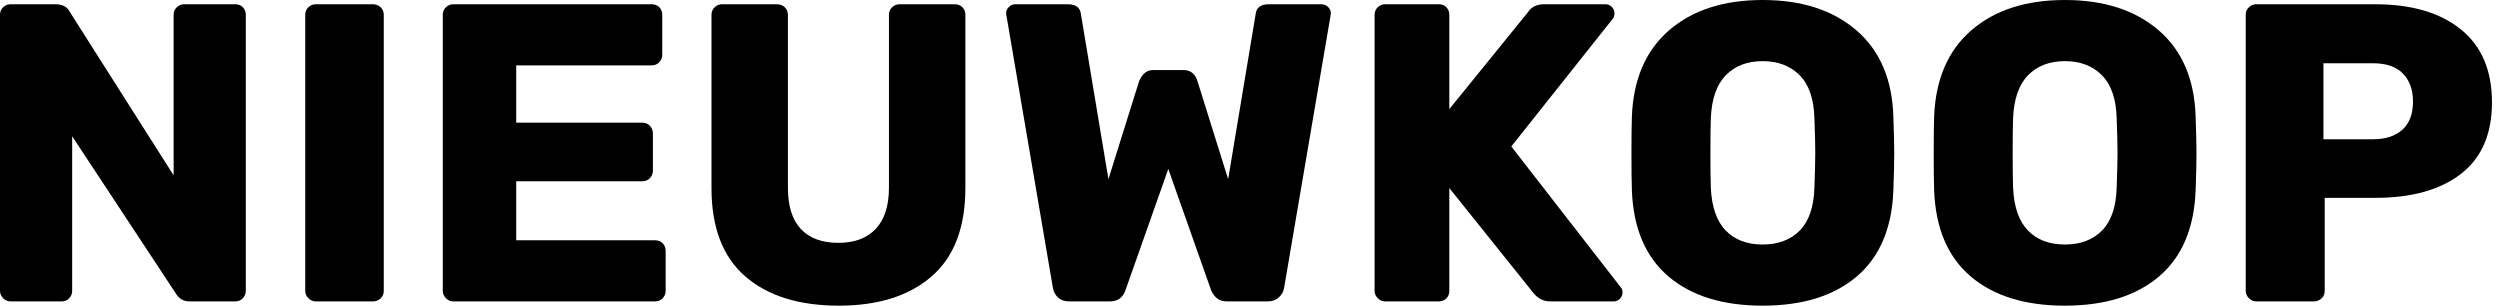
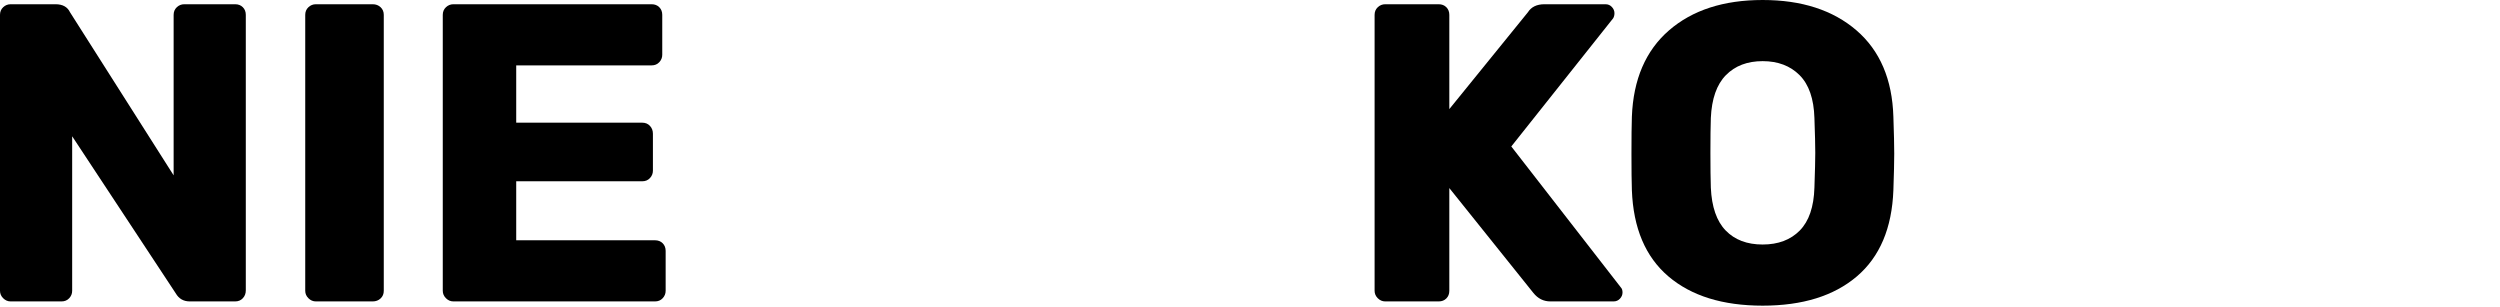
<svg xmlns="http://www.w3.org/2000/svg" width="100%" height="100%" viewBox="0 0 212 26" version="1.1" xml:space="preserve" style="fill-rule:evenodd;clip-rule:evenodd;stroke-linejoin:round;stroke-miterlimit:2;">
  <g transform="matrix(1,0,0,1,0.27,0.63)">
    <path d="M0,24.66C-0.18,24.48 -0.27,24.27 -0.27,24.03L-0.27,0.631C-0.27,0.366 -0.18,0.15 0,-0.018C0.18,-0.186 0.39,-0.27 0.63,-0.27L4.446,-0.27C5.045,-0.27 5.454,-0.041 5.67,0.414L14.454,14.238L14.454,0.631C14.454,0.366 14.544,0.15 14.724,-0.018C14.904,-0.186 15.114,-0.27 15.354,-0.27L19.674,-0.27C19.938,-0.27 20.154,-0.186 20.322,-0.018C20.49,0.15 20.574,0.366 20.574,0.631L20.574,23.994C20.574,24.259 20.49,24.48 20.322,24.66C20.154,24.84 19.938,24.93 19.674,24.93L15.822,24.93C15.294,24.93 14.898,24.702 14.634,24.246L5.85,10.926L5.85,24.03C5.85,24.27 5.766,24.48 5.598,24.66C5.43,24.84 5.214,24.93 4.95,24.93L0.63,24.93C0.39,24.93 0.18,24.84 0,24.66" style="fill-rule:nonzero;" />
  </g>
  <g transform="matrix(1,0,0,1,26.154,0.63)">
    <path d="M0,24.66C-0.18,24.48 -0.27,24.27 -0.27,24.03L-0.27,0.631C-0.27,0.366 -0.18,0.15 0,-0.018C0.18,-0.186 0.39,-0.27 0.63,-0.27L5.454,-0.27C5.718,-0.27 5.94,-0.186 6.12,-0.018C6.3,0.15 6.39,0.366 6.39,0.631L6.39,24.03C6.39,24.295 6.3,24.511 6.12,24.678C5.94,24.846 5.718,24.93 5.454,24.93L0.63,24.93C0.39,24.93 0.18,24.84 0,24.66" style="fill-rule:nonzero;" />
  </g>
  <g transform="matrix(1,0,0,1,37.817,0.63)">
    <path d="M0,24.66C-0.18,24.48 -0.27,24.27 -0.27,24.03L-0.27,0.631C-0.27,0.366 -0.18,0.15 0,-0.018C0.18,-0.186 0.39,-0.27 0.63,-0.27L17.442,-0.27C17.706,-0.27 17.922,-0.186 18.09,-0.018C18.258,0.15 18.342,0.366 18.342,0.631L18.342,4.014C18.342,4.254 18.258,4.465 18.09,4.644C17.922,4.824 17.706,4.914 17.442,4.914L5.958,4.914L5.958,9.774L16.65,9.774C16.914,9.774 17.13,9.864 17.298,10.044C17.466,10.224 17.55,10.446 17.55,10.71L17.55,13.842C17.55,14.082 17.466,14.292 17.298,14.472C17.13,14.652 16.914,14.742 16.65,14.742L5.958,14.742L5.958,19.746L17.73,19.746C17.994,19.746 18.21,19.83 18.378,19.998C18.545,20.166 18.63,20.383 18.63,20.646L18.63,24.03C18.63,24.27 18.545,24.48 18.378,24.66C18.21,24.84 17.994,24.93 17.73,24.93L0.63,24.93C0.39,24.93 0.18,24.84 0,24.66" style="fill-rule:nonzero;" />
  </g>
  <g transform="matrix(1,0,0,1,63.197,2.844)">
-     <path d="M0,20.593C-1.908,18.937 -2.862,16.441 -2.862,13.105L-2.862,-1.583C-2.862,-1.847 -2.772,-2.063 -2.592,-2.231C-2.412,-2.399 -2.202,-2.483 -1.962,-2.483L2.682,-2.483C2.946,-2.483 3.168,-2.399 3.348,-2.231C3.528,-2.063 3.618,-1.847 3.618,-1.583L3.618,13.069C3.618,14.629 3.983,15.799 4.716,16.578C5.448,17.359 6.51,17.749 7.902,17.749C9.27,17.749 10.326,17.353 11.07,16.561C11.813,15.769 12.186,14.605 12.186,13.069L12.186,-1.583C12.186,-1.847 12.276,-2.063 12.456,-2.231C12.636,-2.399 12.846,-2.483 13.086,-2.483L17.766,-2.483C18.03,-2.483 18.246,-2.399 18.414,-2.231C18.582,-2.063 18.666,-1.847 18.666,-1.583L18.666,13.105C18.666,16.441 17.712,18.937 15.804,20.593C13.896,22.249 11.273,23.076 7.938,23.076C4.554,23.076 1.908,22.249 0,20.593" style="fill-rule:nonzero;" />
-   </g>
+     </g>
  <g transform="matrix(1,0,0,1,89.711,0.703)">
-     <path d="M0,24.515C-0.24,24.287 -0.384,24.005 -0.432,23.669L-4.356,0.665C-4.38,0.593 -4.392,0.509 -4.392,0.413C-4.392,0.222 -4.314,0.048 -4.158,-0.108C-4.002,-0.264 -3.829,-0.342 -3.636,-0.342L0.828,-0.342C1.5,-0.342 1.872,-0.079 1.944,0.449L4.284,14.49L6.876,6.209C7.14,5.562 7.536,5.238 8.064,5.238L10.656,5.238C11.255,5.238 11.651,5.562 11.844,6.209L14.436,14.49L16.776,0.449C16.848,-0.079 17.22,-0.342 17.892,-0.342L22.356,-0.342C22.572,-0.342 22.757,-0.264 22.914,-0.108C23.07,0.048 23.148,0.222 23.148,0.413L23.112,0.665L19.188,23.669C19.14,24.005 18.99,24.287 18.738,24.515C18.486,24.744 18.167,24.857 17.784,24.857L14.364,24.857C13.979,24.857 13.68,24.761 13.464,24.57C13.248,24.377 13.091,24.161 12.996,23.921L9.36,13.625L5.724,23.921C5.508,24.546 5.063,24.857 4.392,24.857L0.972,24.857C0.563,24.857 0.24,24.744 0,24.515" style="fill-rule:nonzero;" />
-   </g>
+     </g>
  <g transform="matrix(1,0,0,1,116.836,0.63)">
    <path d="M0,24.66C-0.18,24.48 -0.27,24.27 -0.27,24.03L-0.27,0.631C-0.27,0.366 -0.18,0.15 0,-0.018C0.18,-0.186 0.39,-0.27 0.63,-0.27L5.166,-0.27C5.43,-0.27 5.646,-0.186 5.814,-0.018C5.981,0.15 6.066,0.366 6.066,0.631L6.066,8.622L12.726,0.414C13.014,-0.041 13.482,-0.27 14.13,-0.27L19.313,-0.27C19.53,-0.27 19.71,-0.192 19.854,-0.035C19.998,0.121 20.07,0.295 20.07,0.486C20.07,0.654 20.034,0.799 19.962,0.918L11.322,11.79L20.61,23.742C20.706,23.838 20.754,23.982 20.754,24.174C20.754,24.367 20.682,24.541 20.538,24.696C20.394,24.852 20.214,24.93 19.998,24.93L14.634,24.93C14.058,24.93 13.578,24.69 13.194,24.21L6.066,15.318L6.066,24.03C6.066,24.295 5.981,24.511 5.814,24.678C5.646,24.846 5.43,24.93 5.166,24.93L0.63,24.93C0.39,24.93 0.18,24.84 0,24.66" style="fill-rule:nonzero;" />
  </g>
  <g transform="matrix(1,0,0,1,152.621,6.372)">
    <path d="M0,13.176C0.78,12.384 1.193,11.172 1.242,9.54C1.29,8.149 1.314,7.164 1.314,6.588C1.314,5.965 1.29,4.981 1.242,3.637C1.193,2.004 0.774,0.792 -0.018,0C-0.81,-0.792 -1.854,-1.187 -3.149,-1.187C-4.446,-1.187 -5.484,-0.792 -6.264,0C-7.044,0.792 -7.47,2.004 -7.542,3.637C-7.566,4.309 -7.578,5.292 -7.578,6.588C-7.578,7.861 -7.566,8.844 -7.542,9.54C-7.47,11.172 -7.05,12.384 -6.282,13.176C-5.514,13.968 -4.47,14.363 -3.149,14.363C-1.83,14.363 -0.78,13.968 0,13.176M-11.142,17.065C-13.086,15.408 -14.118,12.973 -14.238,9.756C-14.262,9.061 -14.273,8.028 -14.273,6.66C-14.273,5.269 -14.262,4.225 -14.238,3.528C-14.118,0.36 -13.067,-2.082 -11.088,-3.798C-9.107,-5.513 -6.462,-6.372 -3.149,-6.372C0.162,-6.372 2.813,-5.513 4.807,-3.798C6.798,-2.082 7.842,0.36 7.938,3.528C7.986,4.92 8.01,5.965 8.01,6.66C8.01,7.332 7.986,8.364 7.938,9.756C7.817,12.973 6.786,15.408 4.842,17.065C2.898,18.721 0.234,19.548 -3.149,19.548C-6.534,19.548 -9.198,18.721 -11.142,17.065" style="fill-rule:nonzero;" />
  </g>
  <g transform="matrix(1,0,0,1,178.252,6.372)">
-     <path d="M0,13.176C0.78,12.384 1.193,11.172 1.242,9.54C1.29,8.149 1.314,7.164 1.314,6.588C1.314,5.965 1.29,4.981 1.242,3.637C1.193,2.004 0.774,0.792 -0.018,0C-0.81,-0.792 -1.854,-1.187 -3.149,-1.187C-4.446,-1.187 -5.484,-0.792 -6.264,0C-7.044,0.792 -7.47,2.004 -7.542,3.637C-7.566,4.309 -7.578,5.292 -7.578,6.588C-7.578,7.861 -7.566,8.844 -7.542,9.54C-7.47,11.172 -7.05,12.384 -6.282,13.176C-5.514,13.968 -4.47,14.363 -3.149,14.363C-1.83,14.363 -0.78,13.968 0,13.176M-11.142,17.065C-13.086,15.408 -14.118,12.973 -14.238,9.756C-14.262,9.061 -14.273,8.028 -14.273,6.66C-14.273,5.269 -14.262,4.225 -14.238,3.528C-14.118,0.36 -13.067,-2.082 -11.088,-3.798C-9.107,-5.513 -6.462,-6.372 -3.149,-6.372C0.162,-6.372 2.813,-5.513 4.807,-3.798C6.798,-2.082 7.842,0.36 7.938,3.528C7.986,4.92 8.01,5.965 8.01,6.66C8.01,7.332 7.986,8.364 7.938,9.756C7.817,12.973 6.786,15.408 4.842,17.065C2.898,18.721 0.234,19.548 -3.149,19.548C-6.534,19.548 -9.198,18.721 -11.142,17.065" style="fill-rule:nonzero;" />
-   </g>
+     </g>
  <g transform="matrix(1,0,0,1,201.239,14.113)">
-     <path d="M0,-2.305C1.056,-2.305 1.884,-2.575 2.483,-3.115C3.083,-3.655 3.384,-4.451 3.384,-5.508C3.384,-6.492 3.102,-7.278 2.538,-7.867C1.974,-8.454 1.128,-8.748 0,-8.748L-4.212,-8.748L-4.212,-2.305L0,-2.305ZM-10.53,11.177C-10.71,10.998 -10.801,10.788 -10.801,10.548L-10.801,-12.852C-10.801,-13.117 -10.71,-13.332 -10.53,-13.5C-10.351,-13.668 -10.141,-13.752 -9.9,-13.752L0.18,-13.752C3.252,-13.752 5.67,-13.044 7.434,-11.629C9.197,-10.212 10.08,-8.149 10.08,-5.436C10.08,-2.748 9.203,-0.727 7.452,0.63C5.699,1.986 3.275,2.664 0.18,2.664L-4.104,2.664L-4.104,10.548C-4.104,10.812 -4.194,11.028 -4.374,11.195C-4.555,11.363 -4.776,11.447 -5.04,11.447L-9.9,11.447C-10.141,11.447 -10.351,11.357 -10.53,11.177" style="fill-rule:nonzero;" />
-   </g>
+     </g>
</svg>